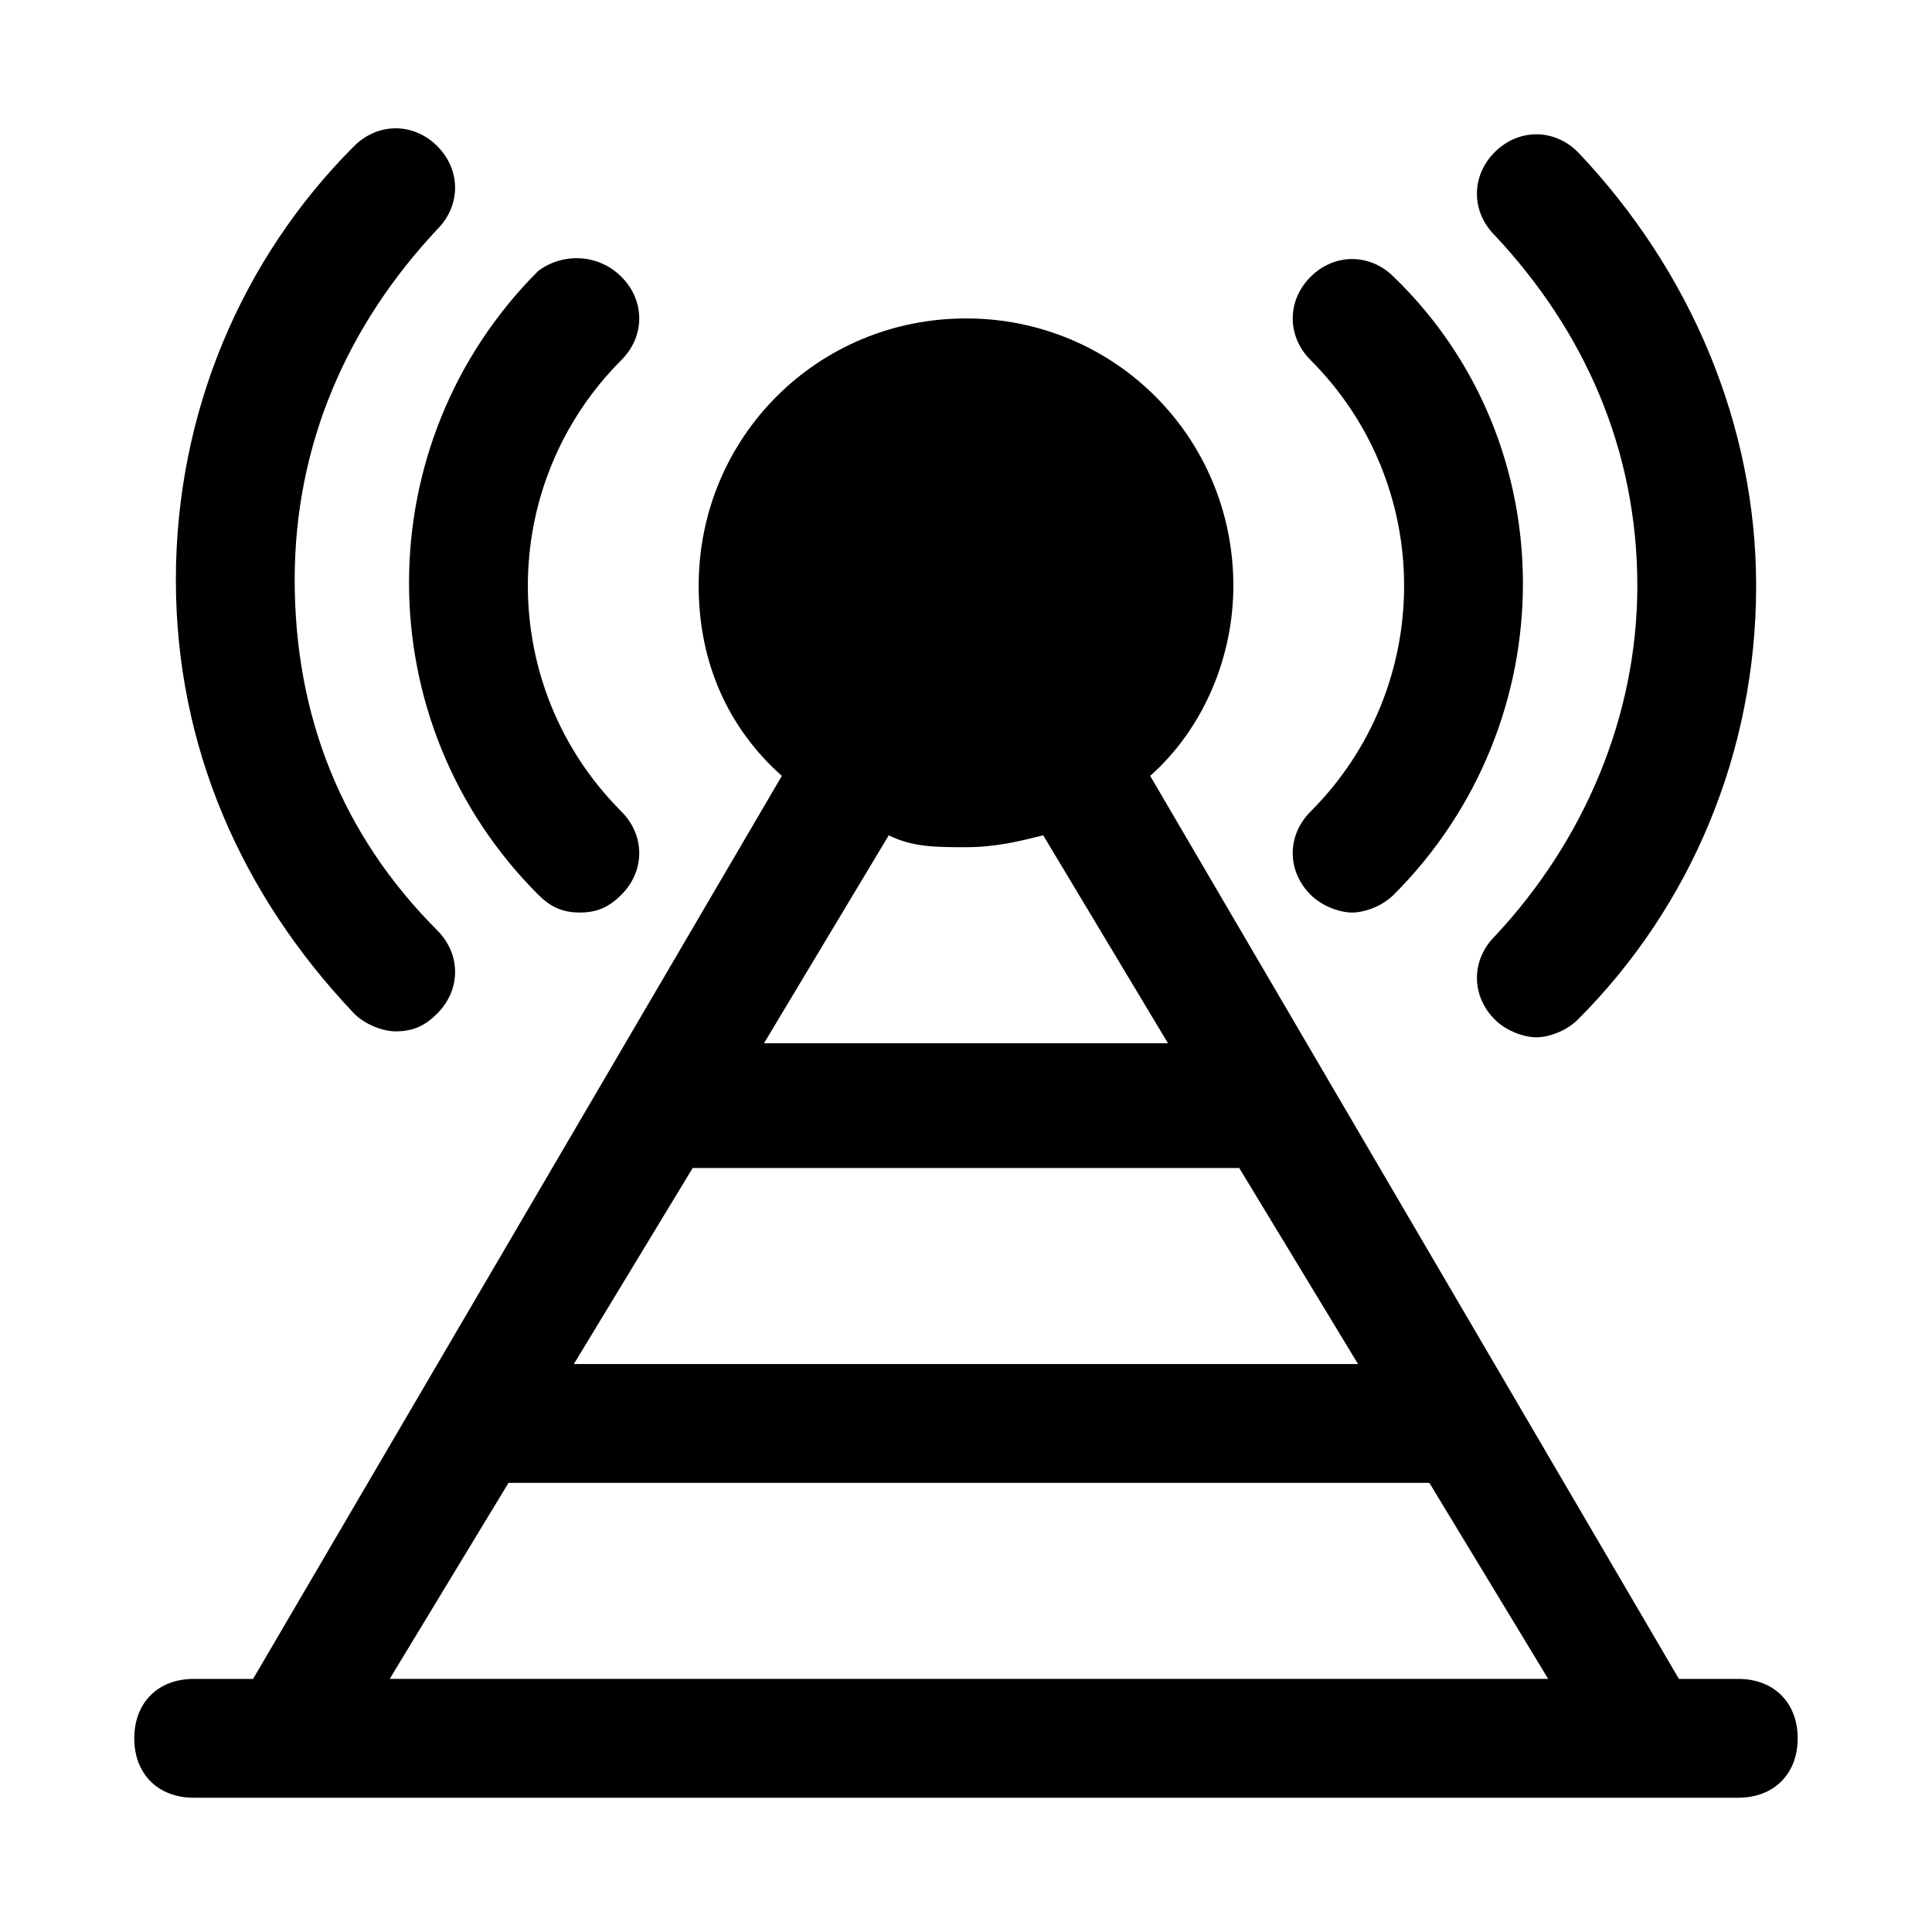
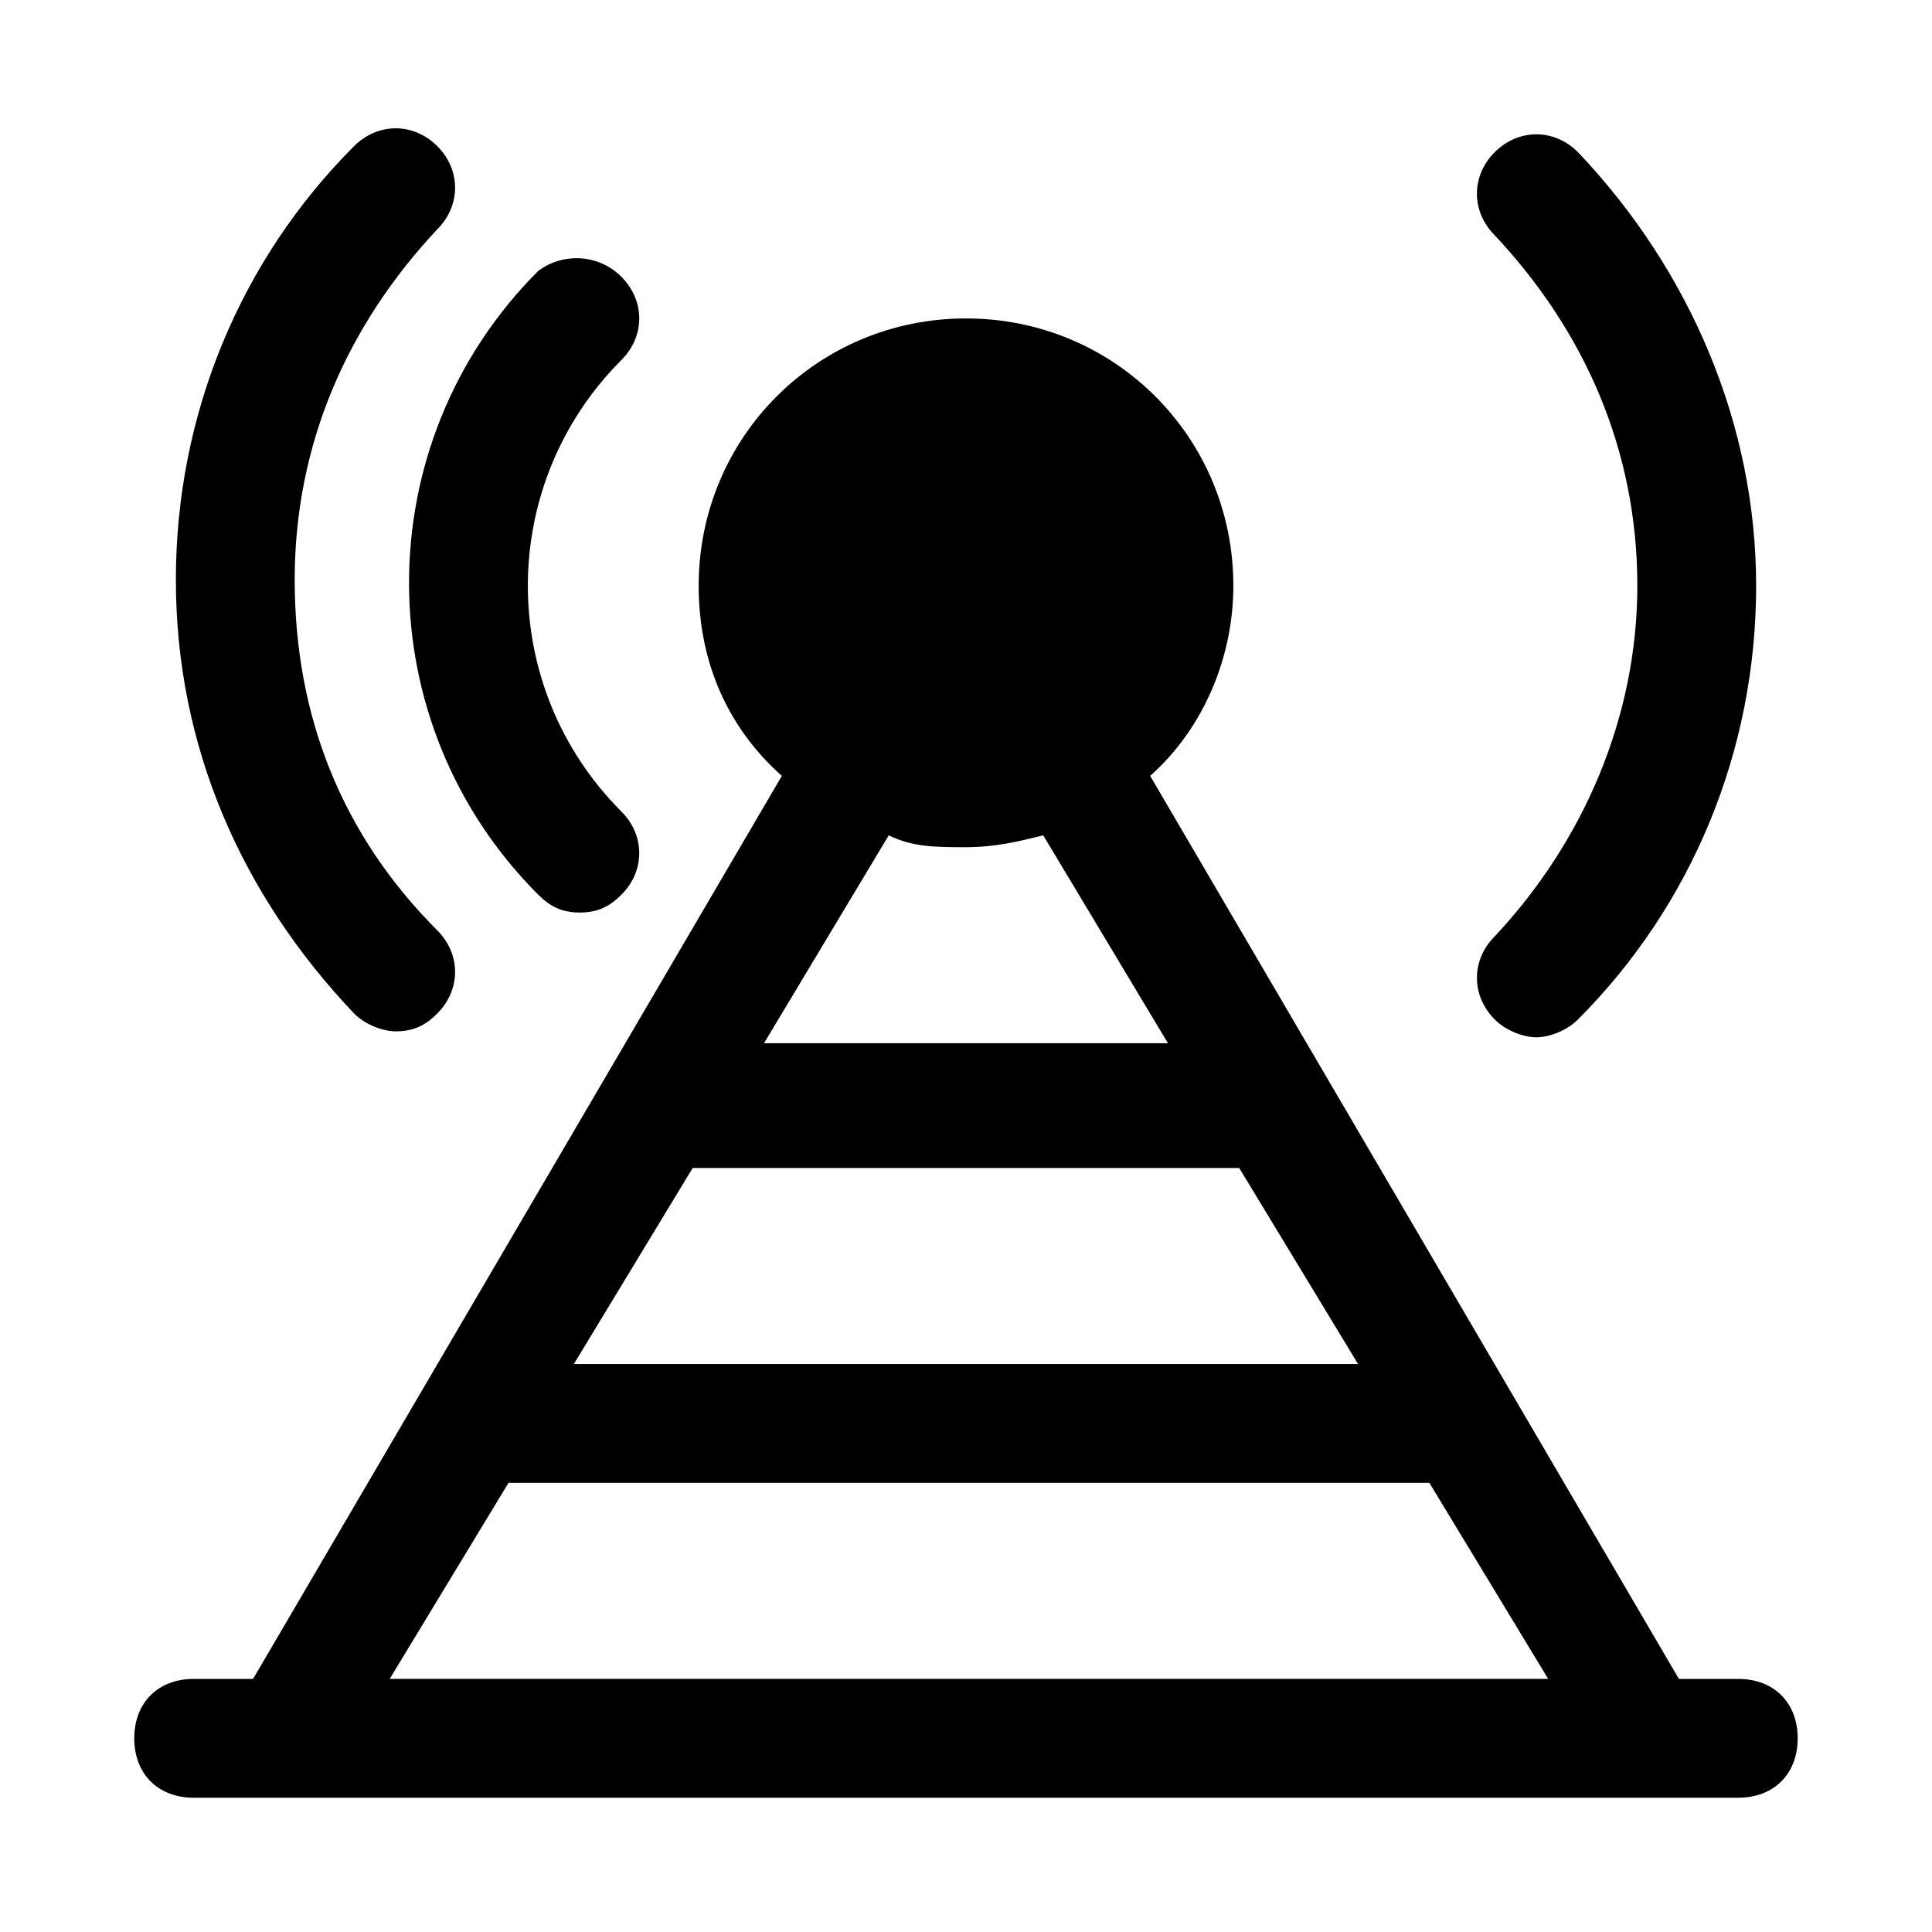
<svg xmlns="http://www.w3.org/2000/svg" fill="#000000" width="800px" height="800px" version="1.1" viewBox="144 144 512 512">
  <g>
    <path d="m577.91 299.24c0 34.637-14.168 67.699-37.785 92.891-6.297 6.297-6.297 15.742 0 22.043 3.148 3.148 7.871 4.723 11.02 4.723s7.871-1.574 11.02-4.723c29.914-29.914 47.23-70.848 47.23-114.93 0-42.508-17.32-83.445-47.23-114.93-6.297-6.297-15.742-6.297-22.043 0-6.297 6.297-6.297 15.742 0 22.043 23.621 25.184 37.789 56.668 37.789 92.883z" />
-     <path d="m491.31 381.11c3.148 3.148 7.871 4.723 11.02 4.723 3.148 0 7.871-1.574 11.02-4.723 45.656-45.656 45.656-119.66 0-163.74-6.297-6.297-15.742-6.297-22.043 0-6.297 6.297-6.297 15.742 0 22.043 33.062 33.062 33.062 86.594 0 119.66-6.293 6.297-6.293 15.742 0.004 22.039z" />
    <path d="m248.86 417.32c4.723 0 7.871-1.574 11.02-4.723 6.297-6.297 6.297-15.742 0-22.043-25.191-25.191-37.785-56.68-37.785-92.891 0-36.211 14.168-67.699 37.785-92.891 6.297-6.297 6.297-15.742 0-22.043-6.297-6.297-15.742-6.297-22.043 0-29.914 29.914-47.23 70.848-47.23 114.93s17.32 83.445 47.23 114.93c3.152 3.156 7.875 4.731 11.023 4.731z" />
    <path d="m286.64 381.11c3.148 3.148 6.297 4.723 11.023 4.723 4.723 0 7.871-1.574 11.02-4.723 6.297-6.297 6.297-15.742 0-22.043-33.062-33.062-33.062-86.594 0-119.66 6.297-6.297 6.297-15.742 0-22.043-6.297-6.293-15.746-6.293-22.043-1.57-45.656 45.656-45.656 119.66 0 165.31z" />
    <path d="m604.67 588.93h-15.742l-140.12-239.31c14.168-12.594 22.043-31.488 22.043-50.383 0-39.359-31.488-70.848-70.848-70.848s-70.848 31.488-70.848 70.848c0 20.469 7.871 37.785 22.043 50.383l-140.13 239.31h-15.746c-9.445 0-15.742 6.297-15.742 15.742 0 9.445 6.297 15.742 15.742 15.742h409.34c9.445 0 15.742-6.297 15.742-15.742 0.004-9.441-6.293-15.742-15.738-15.742zm-277.1-135.4h144.84l31.488 51.957h-207.82zm72.426-85.016c7.871 0 14.168-1.574 20.469-3.148l33.062 55.105h-107.06l33.062-55.105c6.293 3.148 12.59 3.148 20.465 3.148zm-152.72 220.41 31.488-51.957h244.03l31.488 51.957z" />
  </g>
</svg>